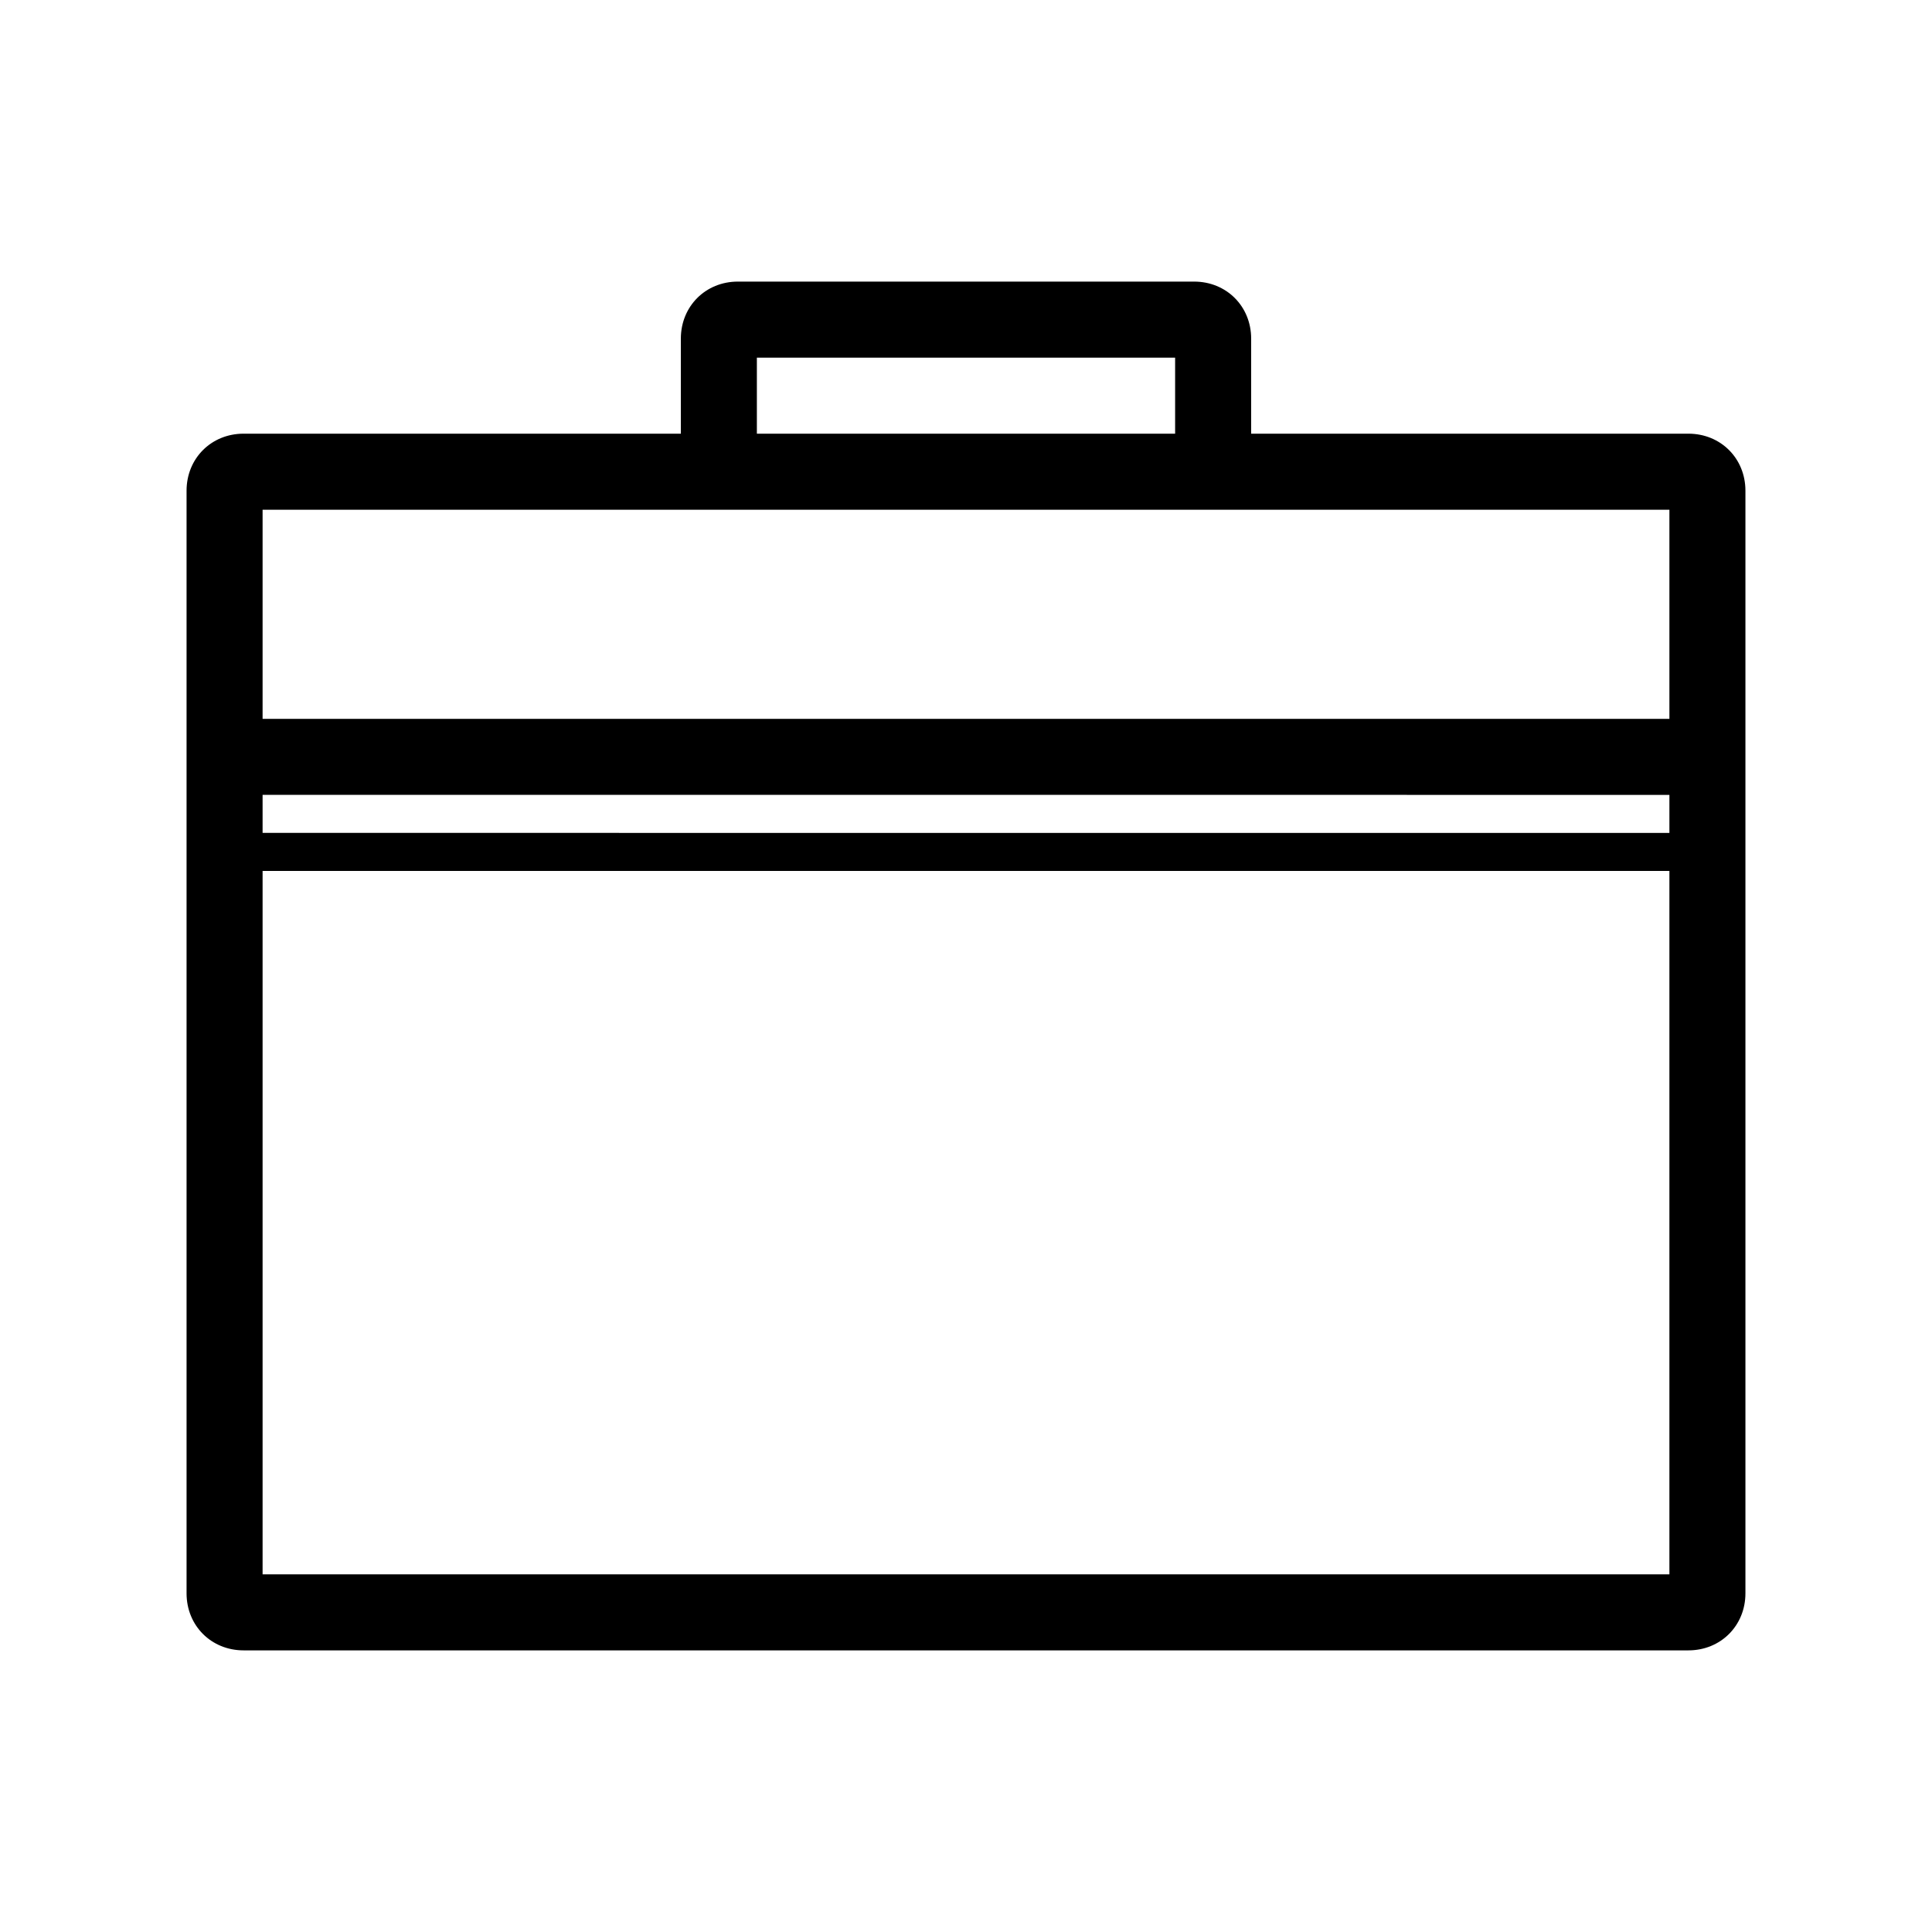
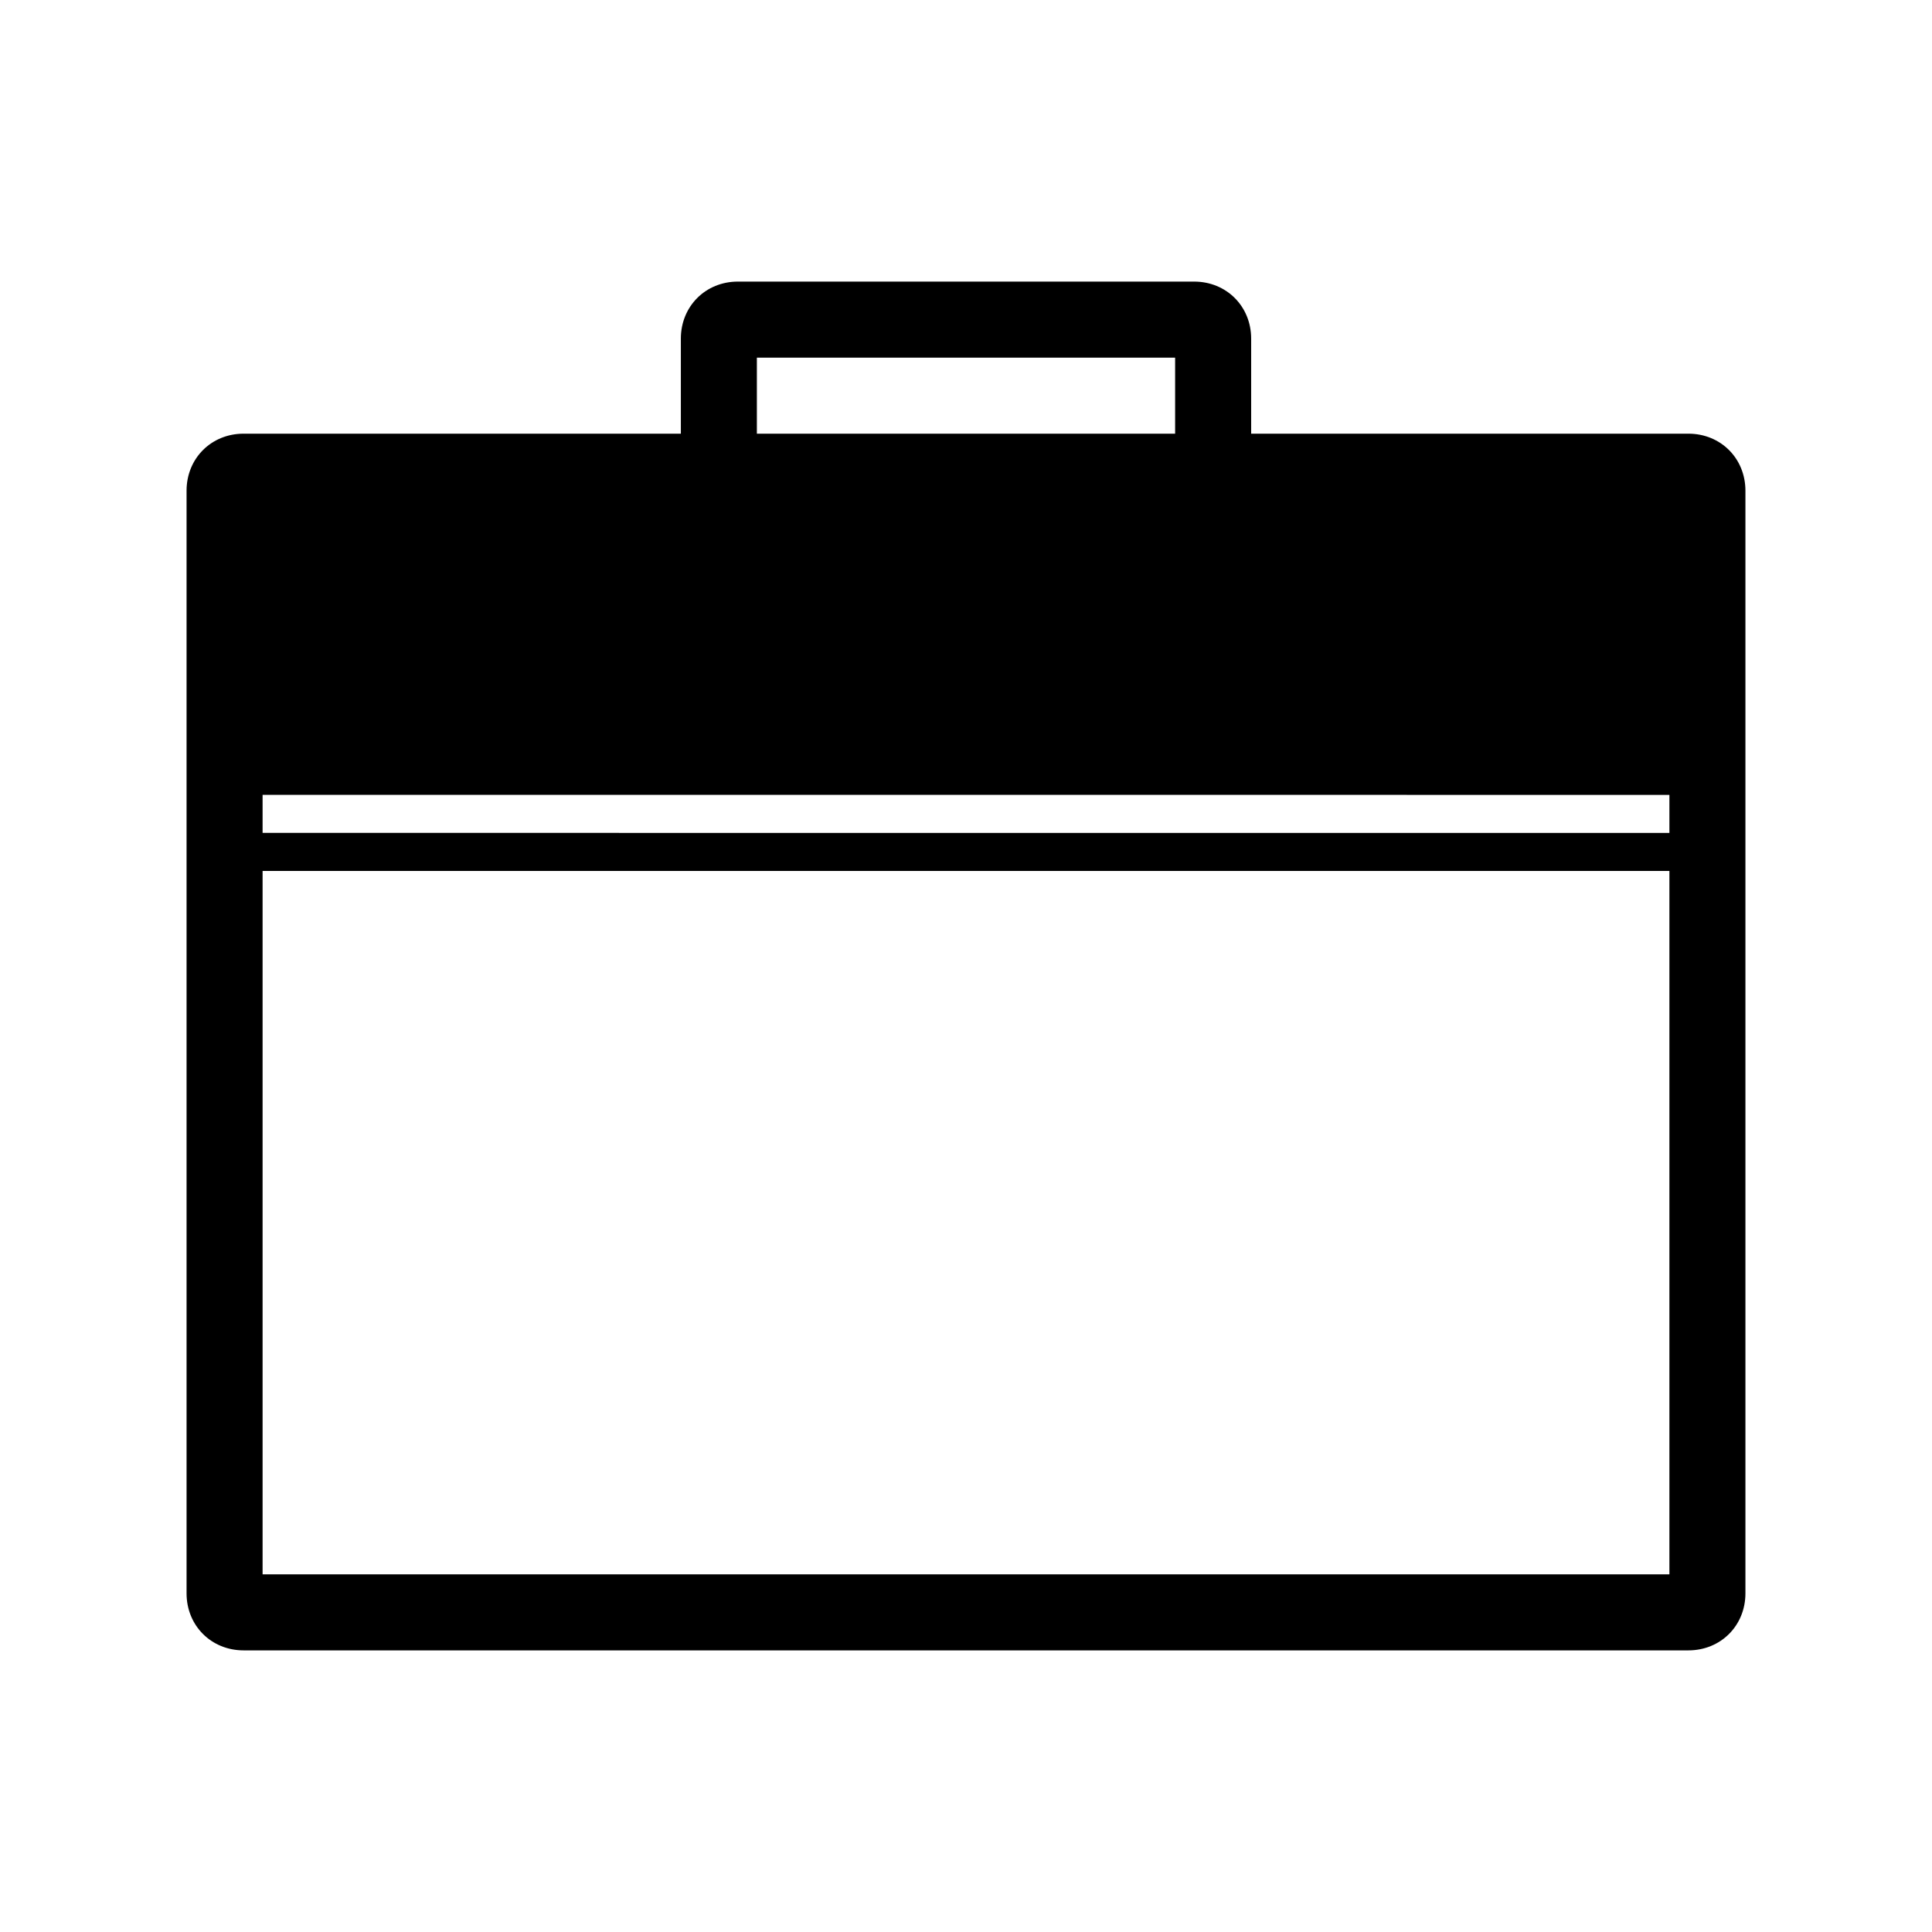
<svg xmlns="http://www.w3.org/2000/svg" fill="#000000" width="800px" height="800px" version="1.1" viewBox="144 144 512 512">
-   <path d="m591.45 258.93h-115.88v-25.191c0-8.566-6.551-15.113-15.113-15.113h-120.91c-8.566 0-15.113 6.551-15.113 15.113v25.191h-115.88c-8.566 0-15.113 6.551-15.113 15.113v292.21c0 8.566 6.551 15.113 15.113 15.113h382.89c8.566 0 15.113-6.551 15.113-15.113v-292.21c0-8.566-6.547-15.113-15.113-15.113zm-136.03 0h-110.84v-20.152h110.84zm130.99 20.152v55.418h-372.82v-55.418zm0 75.57v10.078l-372.82-0.004v-10.078zm-372.82 20.152h372.82v186.41h-372.82z" />
+   <path d="m591.45 258.93h-115.88v-25.191c0-8.566-6.551-15.113-15.113-15.113h-120.91c-8.566 0-15.113 6.551-15.113 15.113v25.191h-115.88c-8.566 0-15.113 6.551-15.113 15.113v292.21c0 8.566 6.551 15.113 15.113 15.113h382.89c8.566 0 15.113-6.551 15.113-15.113v-292.21c0-8.566-6.547-15.113-15.113-15.113zm-136.03 0h-110.84v-20.152h110.84zm130.99 20.152v55.418v-55.418zm0 75.57v10.078l-372.82-0.004v-10.078zm-372.82 20.152h372.82v186.41h-372.82z" />
</svg>